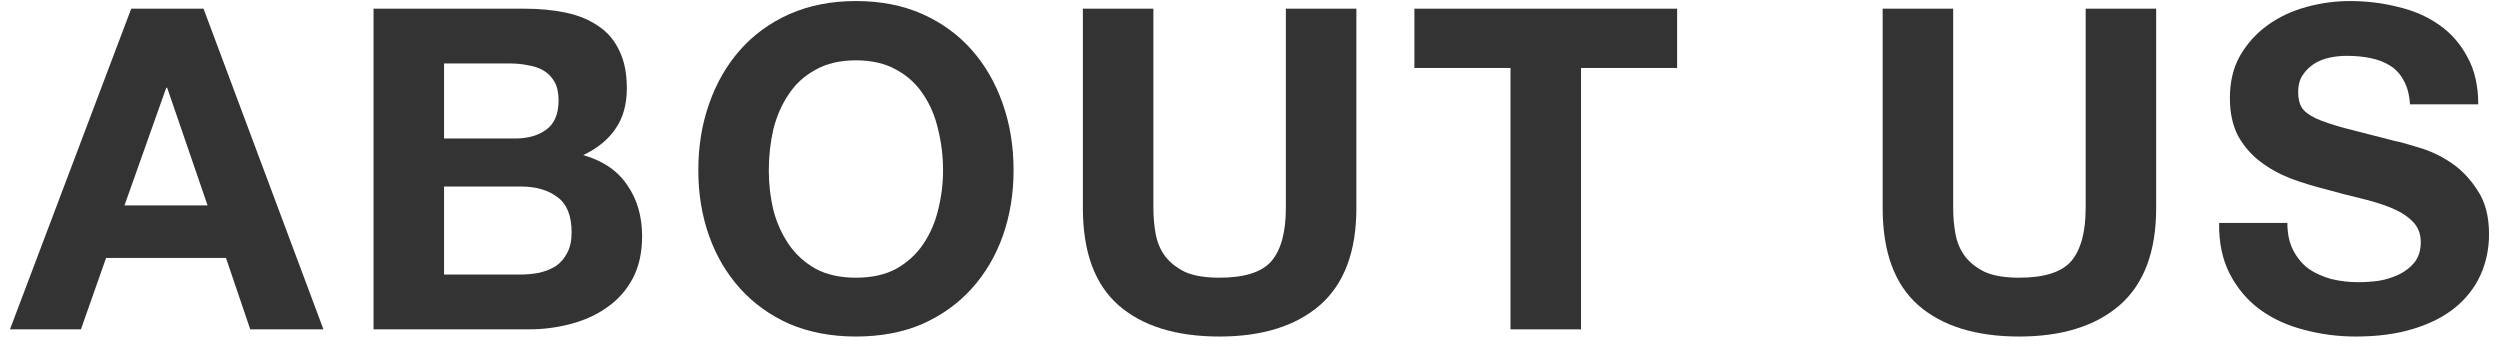
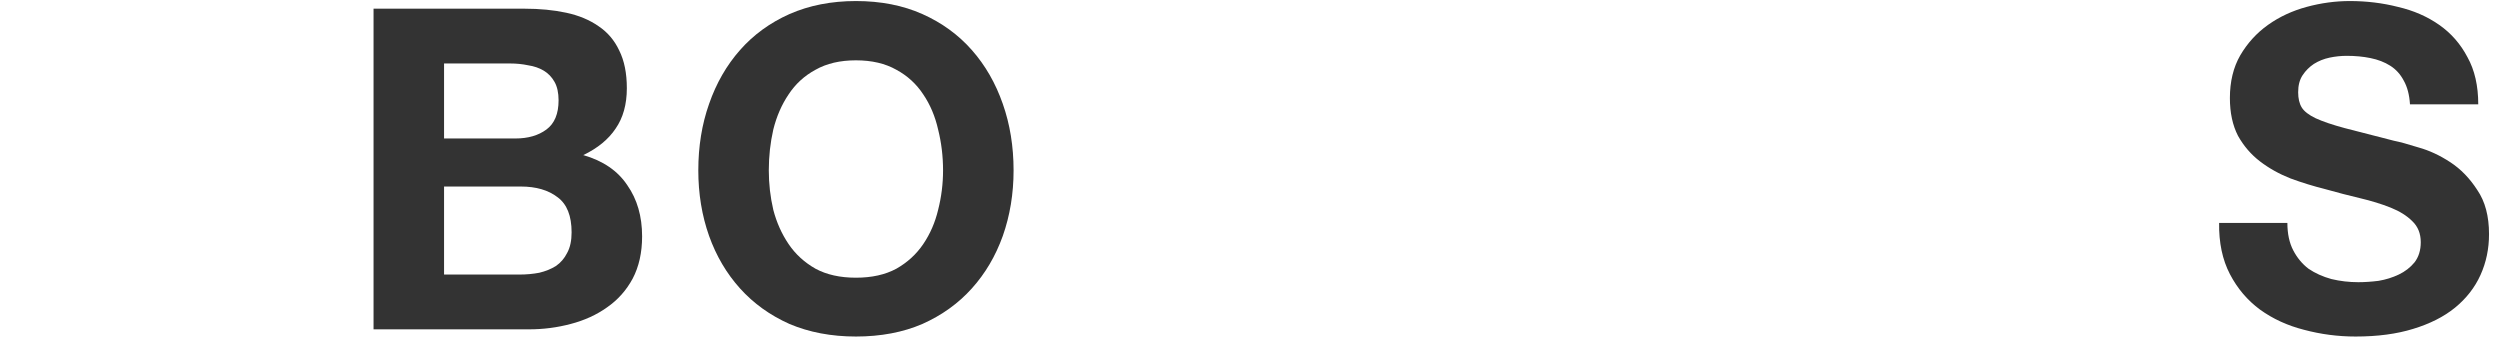
<svg xmlns="http://www.w3.org/2000/svg" width="167" height="23" viewBox="0 0 167 23" fill="none">
  <path d="M152.797 14.89C152.797 15.61 152.927 16.22 153.187 16.72C153.447 17.22 153.787 17.63 154.207 17.95C154.647 18.25 155.157 18.48 155.737 18.64C156.317 18.78 156.917 18.85 157.537 18.85C157.957 18.85 158.407 18.82 158.887 18.76C159.367 18.68 159.817 18.54 160.237 18.34C160.657 18.14 161.007 17.87 161.287 17.53C161.567 17.17 161.707 16.72 161.707 16.18C161.707 15.6 161.517 15.13 161.137 14.77C160.777 14.41 160.297 14.11 159.697 13.87C159.097 13.63 158.417 13.42 157.657 13.24C156.897 13.06 156.127 12.86 155.347 12.64C154.547 12.44 153.767 12.2 153.007 11.92C152.247 11.62 151.567 11.24 150.967 10.78C150.367 10.32 149.877 9.75 149.497 9.07C149.137 8.37 148.957 7.53 148.957 6.55C148.957 5.45 149.187 4.5 149.647 3.7C150.127 2.88 150.747 2.2 151.507 1.66C152.267 1.12 153.127 0.72 154.087 0.46C155.047 0.2 156.007 0.07 156.967 0.07C158.087 0.07 159.157 0.2 160.177 0.46C161.217 0.7 162.137 1.1 162.937 1.66C163.737 2.22 164.367 2.94 164.827 3.82C165.307 4.68 165.547 5.73 165.547 6.97H160.987C160.947 6.33 160.807 5.8 160.567 5.38C160.347 4.96 160.047 4.63 159.667 4.39C159.287 4.15 158.847 3.98 158.347 3.88C157.867 3.78 157.337 3.73 156.757 3.73C156.377 3.73 155.997 3.77 155.617 3.85C155.237 3.93 154.887 4.07 154.567 4.27C154.267 4.47 154.017 4.72 153.817 5.02C153.617 5.32 153.517 5.7 153.517 6.16C153.517 6.58 153.597 6.92 153.757 7.18C153.917 7.44 154.227 7.68 154.687 7.9C155.167 8.12 155.817 8.34 156.637 8.56C157.477 8.78 158.567 9.06 159.907 9.4C160.307 9.48 160.857 9.63 161.557 9.85C162.277 10.05 162.987 10.38 163.687 10.84C164.387 11.3 164.987 11.92 165.487 12.7C166.007 13.46 166.267 14.44 166.267 15.64C166.267 16.62 166.077 17.53 165.697 18.37C165.317 19.21 164.747 19.94 163.987 20.56C163.247 21.16 162.317 21.63 161.197 21.97C160.097 22.31 158.817 22.48 157.357 22.48C156.177 22.48 155.027 22.33 153.907 22.03C152.807 21.75 151.827 21.3 150.967 20.68C150.127 20.06 149.457 19.27 148.957 18.31C148.457 17.35 148.217 16.21 148.237 14.89H152.797Z" fill="#333333" />
-   <path d="M144.032 13.9C144.032 16.8 143.222 18.96 141.602 20.38C139.982 21.78 137.742 22.48 134.882 22.48C131.982 22.48 129.732 21.78 128.132 20.38C126.552 18.98 125.762 16.82 125.762 13.9V0.58H130.472V13.9C130.472 14.48 130.522 15.05 130.622 15.61C130.722 16.17 130.932 16.67 131.252 17.11C131.572 17.53 132.012 17.88 132.572 18.16C133.152 18.42 133.922 18.55 134.882 18.55C136.562 18.55 137.722 18.18 138.362 17.44C139.002 16.68 139.322 15.5 139.322 13.9V0.58H144.032V13.9Z" fill="#333333" />
-   <path d="M100.902 4.54H94.482V0.58H112.032V4.54H105.612V22H100.902V4.54Z" fill="#333333" />
-   <path d="M90.606 13.9C90.606 16.8 89.796 18.96 88.176 20.38C86.556 21.78 84.316 22.48 81.456 22.48C78.556 22.48 76.306 21.78 74.706 20.38C73.126 18.98 72.336 16.82 72.336 13.9V0.58H77.046V13.9C77.046 14.48 77.096 15.05 77.196 15.61C77.296 16.17 77.506 16.67 77.826 17.11C78.146 17.53 78.586 17.88 79.146 18.16C79.726 18.42 80.496 18.55 81.456 18.55C83.136 18.55 84.296 18.18 84.936 17.44C85.576 16.68 85.896 15.5 85.896 13.9V0.58H90.606V13.9Z" fill="#333333" />
  <path d="M51.356 11.38C51.356 12.28 51.456 13.16 51.657 14.02C51.877 14.86 52.217 15.62 52.676 16.3C53.136 16.98 53.736 17.53 54.477 17.95C55.217 18.35 56.117 18.55 57.176 18.55C58.236 18.55 59.136 18.35 59.877 17.95C60.617 17.53 61.217 16.98 61.676 16.3C62.136 15.62 62.467 14.86 62.666 14.02C62.886 13.16 62.996 12.28 62.996 11.38C62.996 10.44 62.886 9.53 62.666 8.65C62.467 7.77 62.136 6.99 61.676 6.31C61.217 5.61 60.617 5.06 59.877 4.66C59.136 4.24 58.236 4.03 57.176 4.03C56.117 4.03 55.217 4.24 54.477 4.66C53.736 5.06 53.136 5.61 52.676 6.31C52.217 6.99 51.877 7.77 51.657 8.65C51.456 9.53 51.356 10.44 51.356 11.38ZM46.647 11.38C46.647 9.78 46.886 8.3 47.367 6.94C47.846 5.56 48.536 4.36 49.437 3.34C50.337 2.32 51.437 1.52 52.736 0.94C54.056 0.36 55.536 0.07 57.176 0.07C58.837 0.07 60.316 0.36 61.617 0.94C62.916 1.52 64.016 2.32 64.916 3.34C65.817 4.36 66.507 5.56 66.987 6.94C67.466 8.3 67.707 9.78 67.707 11.38C67.707 12.94 67.466 14.4 66.987 15.76C66.507 17.1 65.817 18.27 64.916 19.27C64.016 20.27 62.916 21.06 61.617 21.64C60.316 22.2 58.837 22.48 57.176 22.48C55.536 22.48 54.056 22.2 52.736 21.64C51.437 21.06 50.337 20.27 49.437 19.27C48.536 18.27 47.846 17.1 47.367 15.76C46.886 14.4 46.647 12.94 46.647 11.38Z" fill="#333333" />
  <path d="M29.663 9.25H34.433C35.273 9.25 35.963 9.05 36.503 8.65C37.043 8.25 37.313 7.6 37.313 6.7C37.313 6.2 37.223 5.79 37.043 5.47C36.863 5.15 36.623 4.9 36.323 4.72C36.023 4.54 35.673 4.42 35.273 4.36C34.893 4.28 34.493 4.24 34.073 4.24H29.663V9.25ZM24.953 0.58H35.033C36.053 0.58 36.983 0.67 37.823 0.85C38.663 1.03 39.383 1.33 39.983 1.75C40.583 2.15 41.043 2.69 41.363 3.37C41.703 4.05 41.873 4.89 41.873 5.89C41.873 6.97 41.623 7.87 41.123 8.59C40.643 9.31 39.923 9.9 38.963 10.36C40.283 10.74 41.263 11.41 41.903 12.37C42.563 13.31 42.893 14.45 42.893 15.79C42.893 16.87 42.683 17.81 42.263 18.61C41.843 19.39 41.273 20.03 40.553 20.53C39.853 21.03 39.043 21.4 38.123 21.64C37.223 21.88 36.293 22 35.333 22H24.953V0.58ZM29.663 18.34H34.703C35.163 18.34 35.603 18.3 36.023 18.22C36.443 18.12 36.813 17.97 37.133 17.77C37.453 17.55 37.703 17.26 37.883 16.9C38.083 16.54 38.183 16.08 38.183 15.52C38.183 14.42 37.873 13.64 37.253 13.18C36.633 12.7 35.813 12.46 34.793 12.46H29.663V18.34Z" fill="#333333" />
-   <path d="M8.316 13.72H13.866L11.166 5.86H11.106L8.316 13.72ZM8.766 0.58H13.596L21.606 22H16.716L15.096 17.23H7.086L5.406 22H0.666L8.766 0.58Z" fill="#333333" />
</svg>